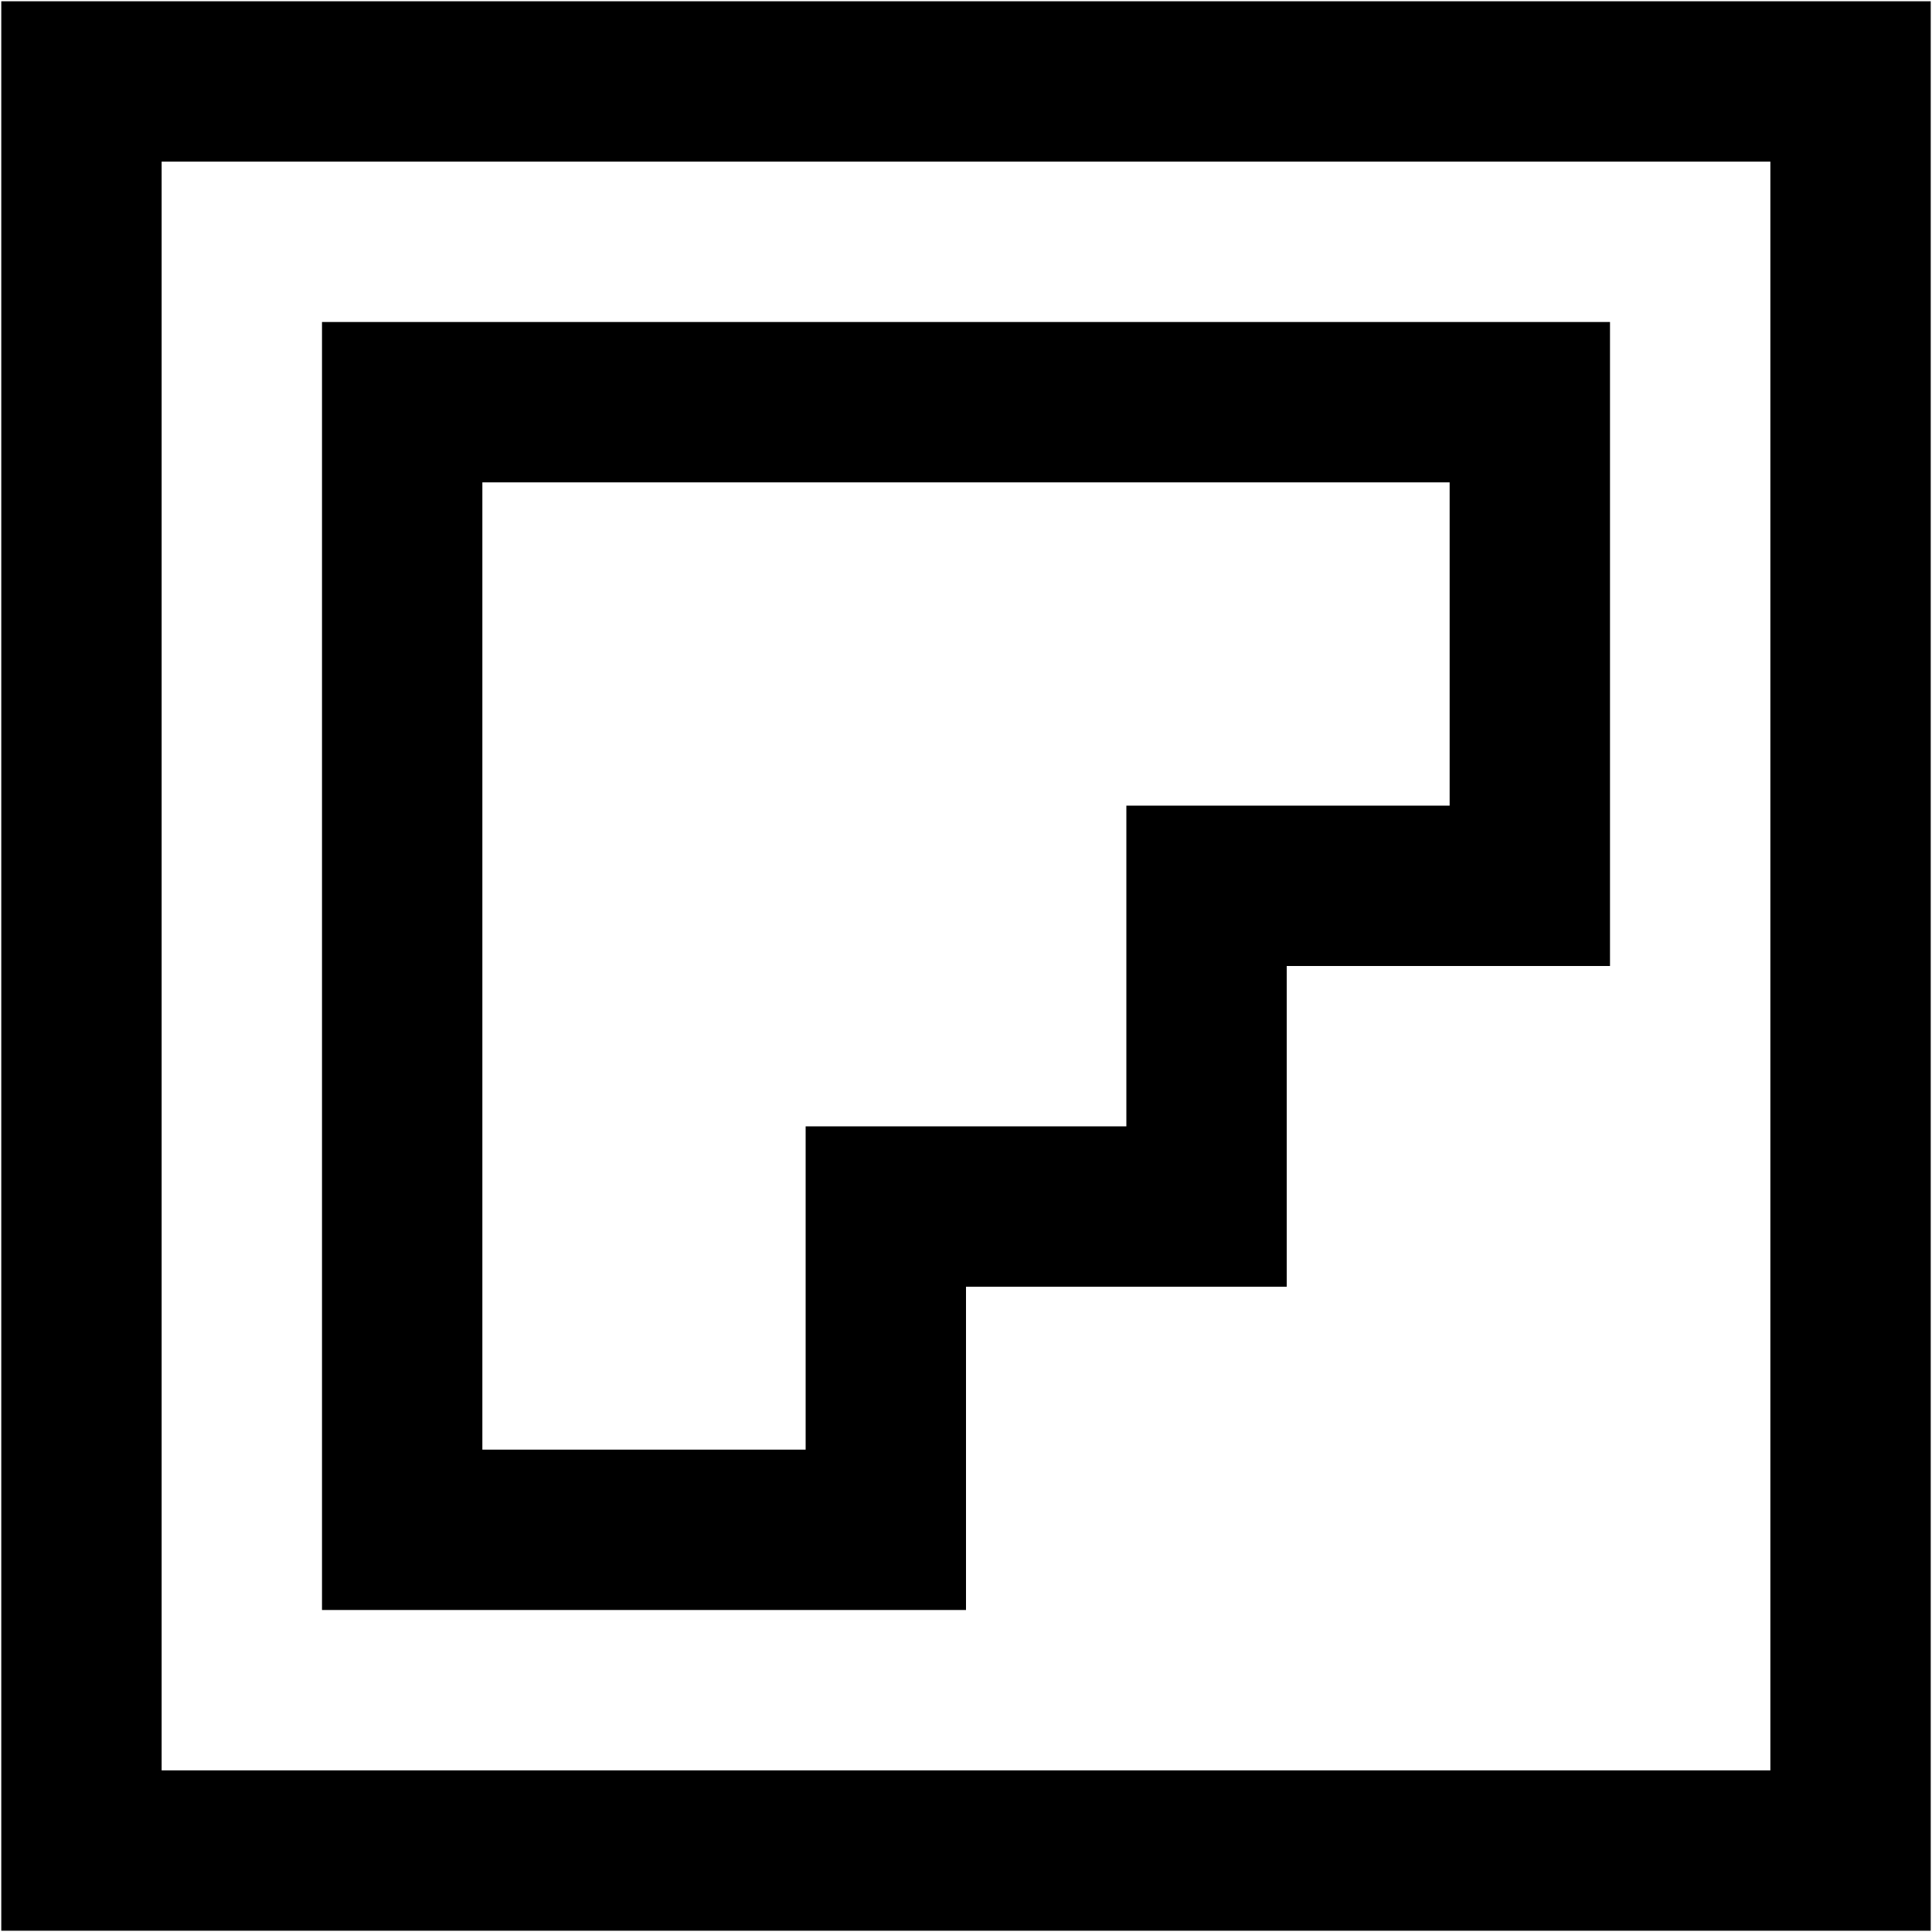
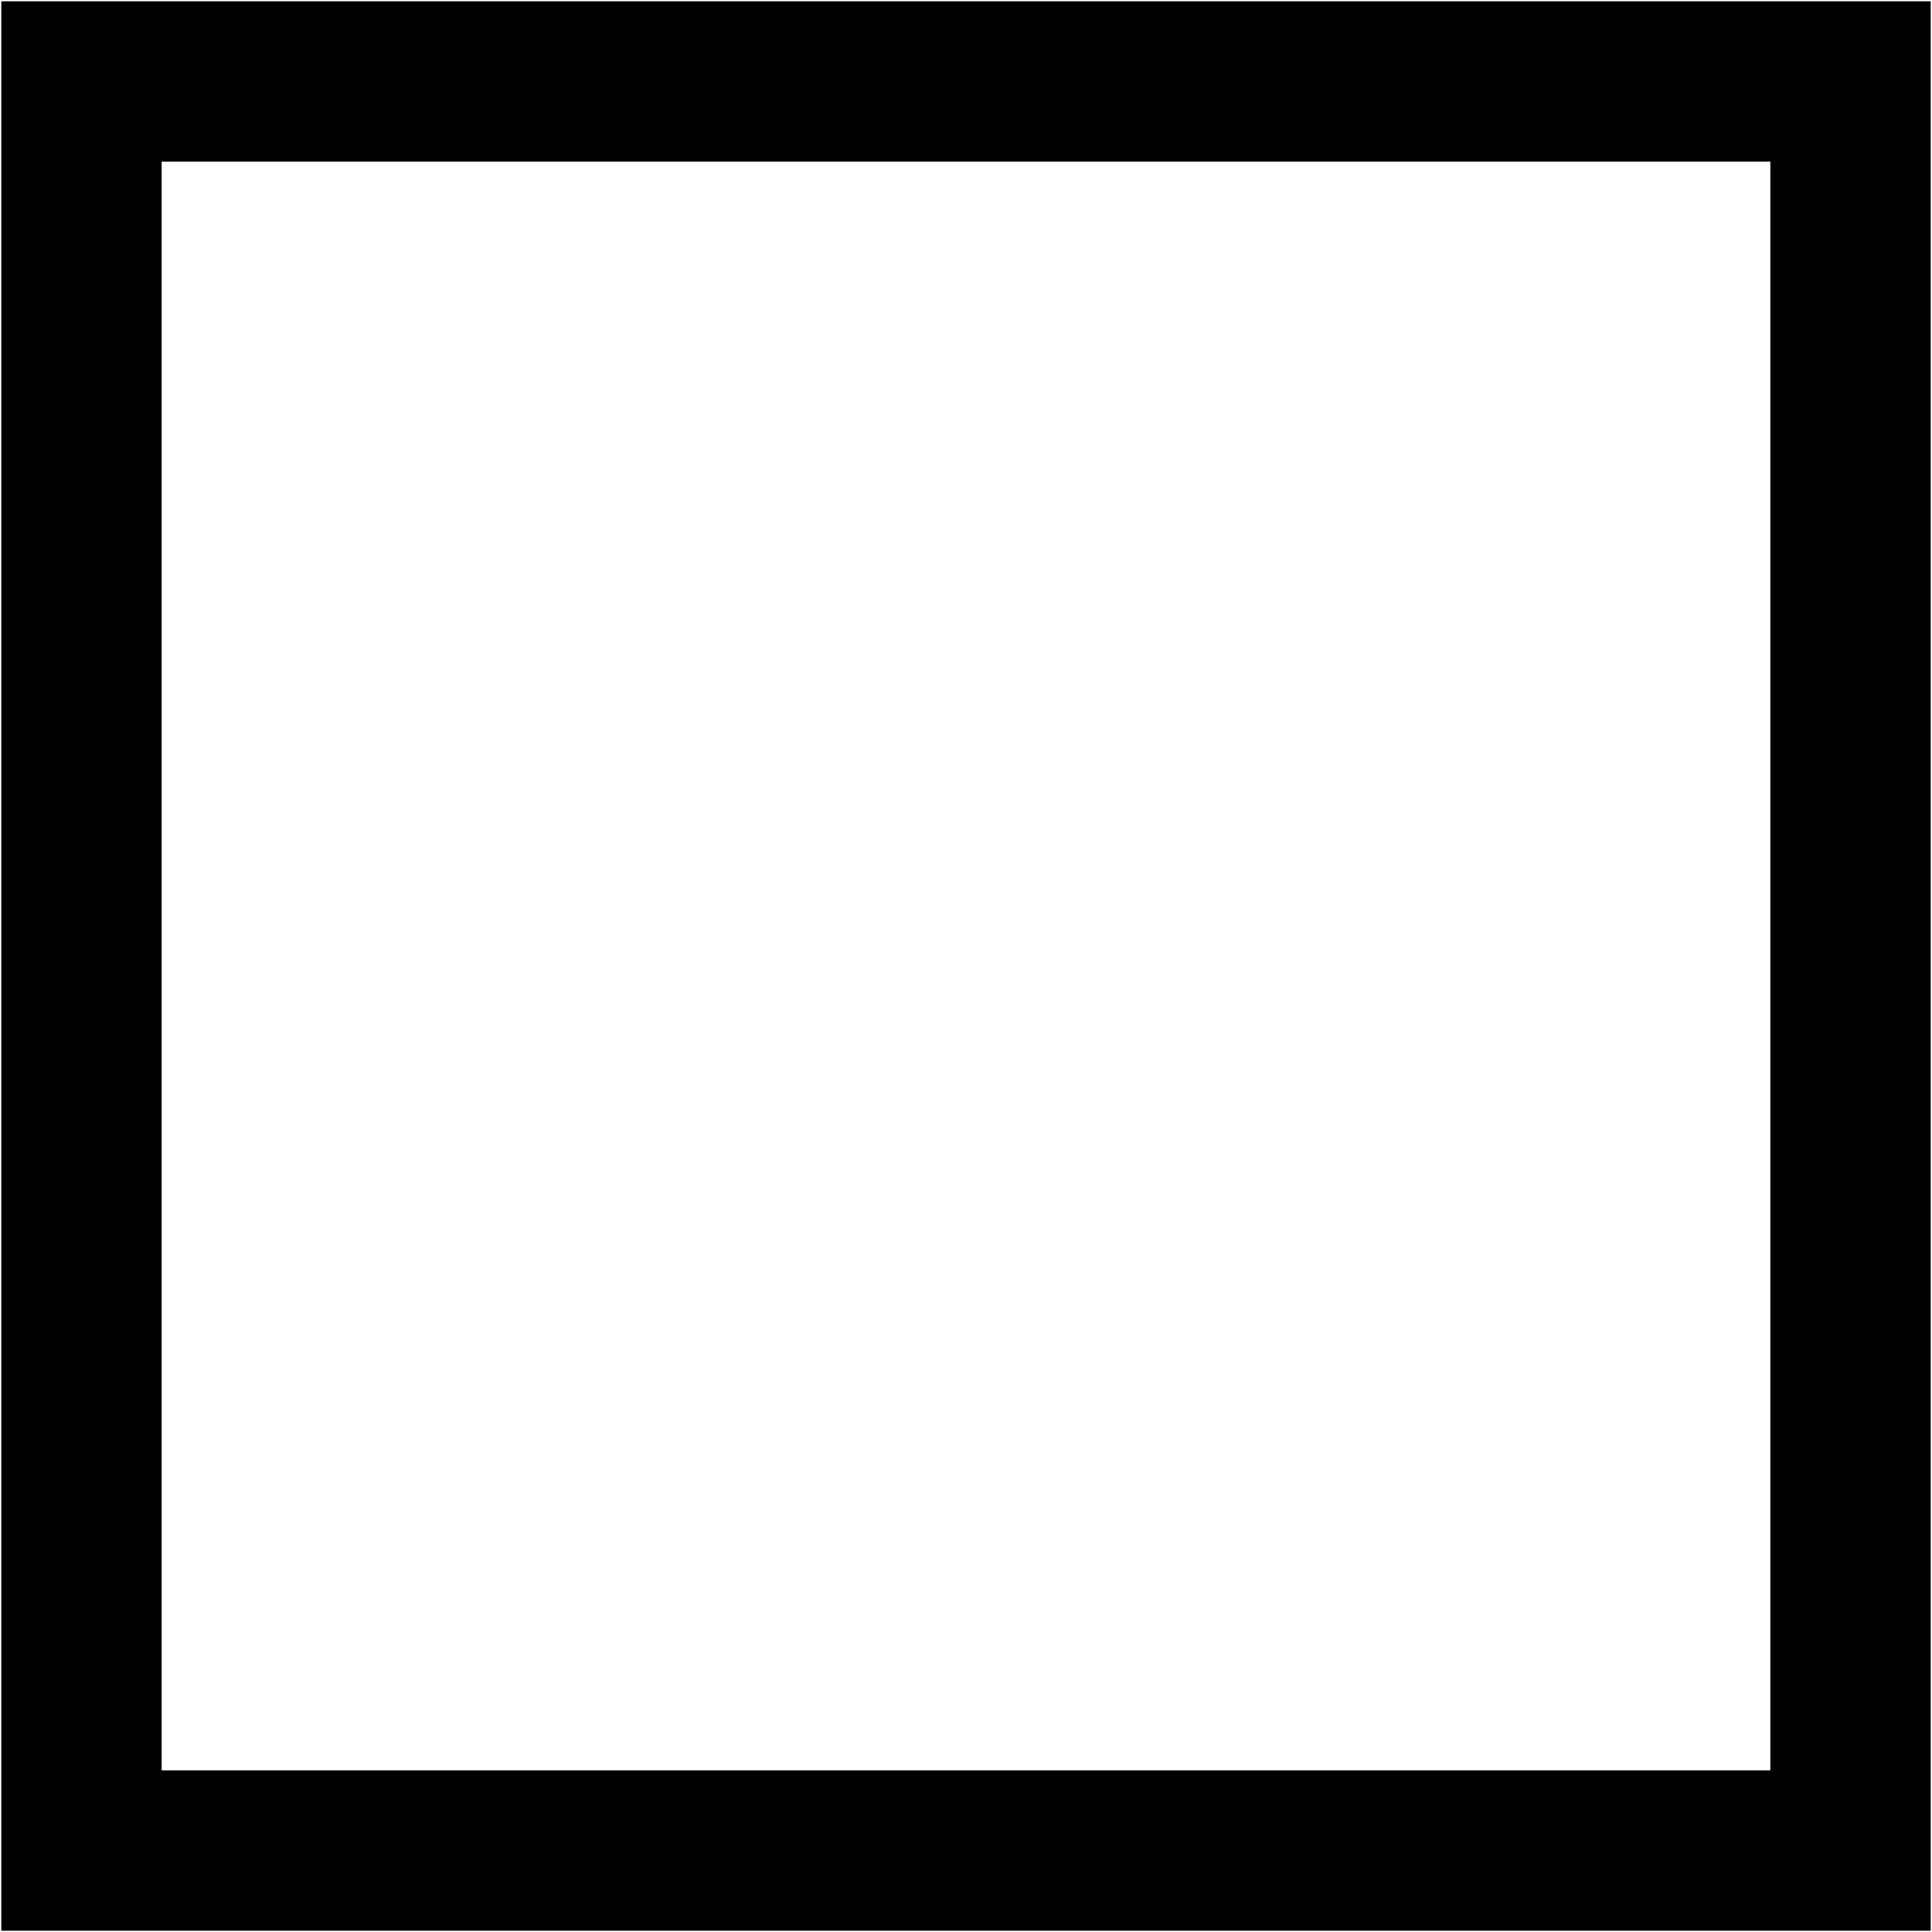
<svg xmlns="http://www.w3.org/2000/svg" xml:space="preserve" width="75px" height="75px" version="1.1" style="shape-rendering:geometricPrecision; text-rendering:geometricPrecision; image-rendering:optimizeQuality; fill-rule:evenodd; clip-rule:evenodd" viewBox="0 0 7.59 7.59">
  <defs>
    <style type="text/css">
   
    .str0 {stroke:black;stroke-width:0.63;stroke-miterlimit:22.926}
    .fil0 {fill:none}
   
  </style>
  </defs>
  <g id="Camada_x0020_1">
    <polygon id="social-flipboard.svg" class="fil0 str0" points="0.32,0.32 0.32,7.27 7.27,7.27 7.27,0.32 " />
-     <polygon id="social-flipboard.svg_0" class="fil0 str0" points="1.58,1.58 1.58,6.01 3.48,6.01 3.48,4.74 4.74,4.74 4.74,3.48 6.01,3.48 6.01,1.58 " />
  </g>
</svg>